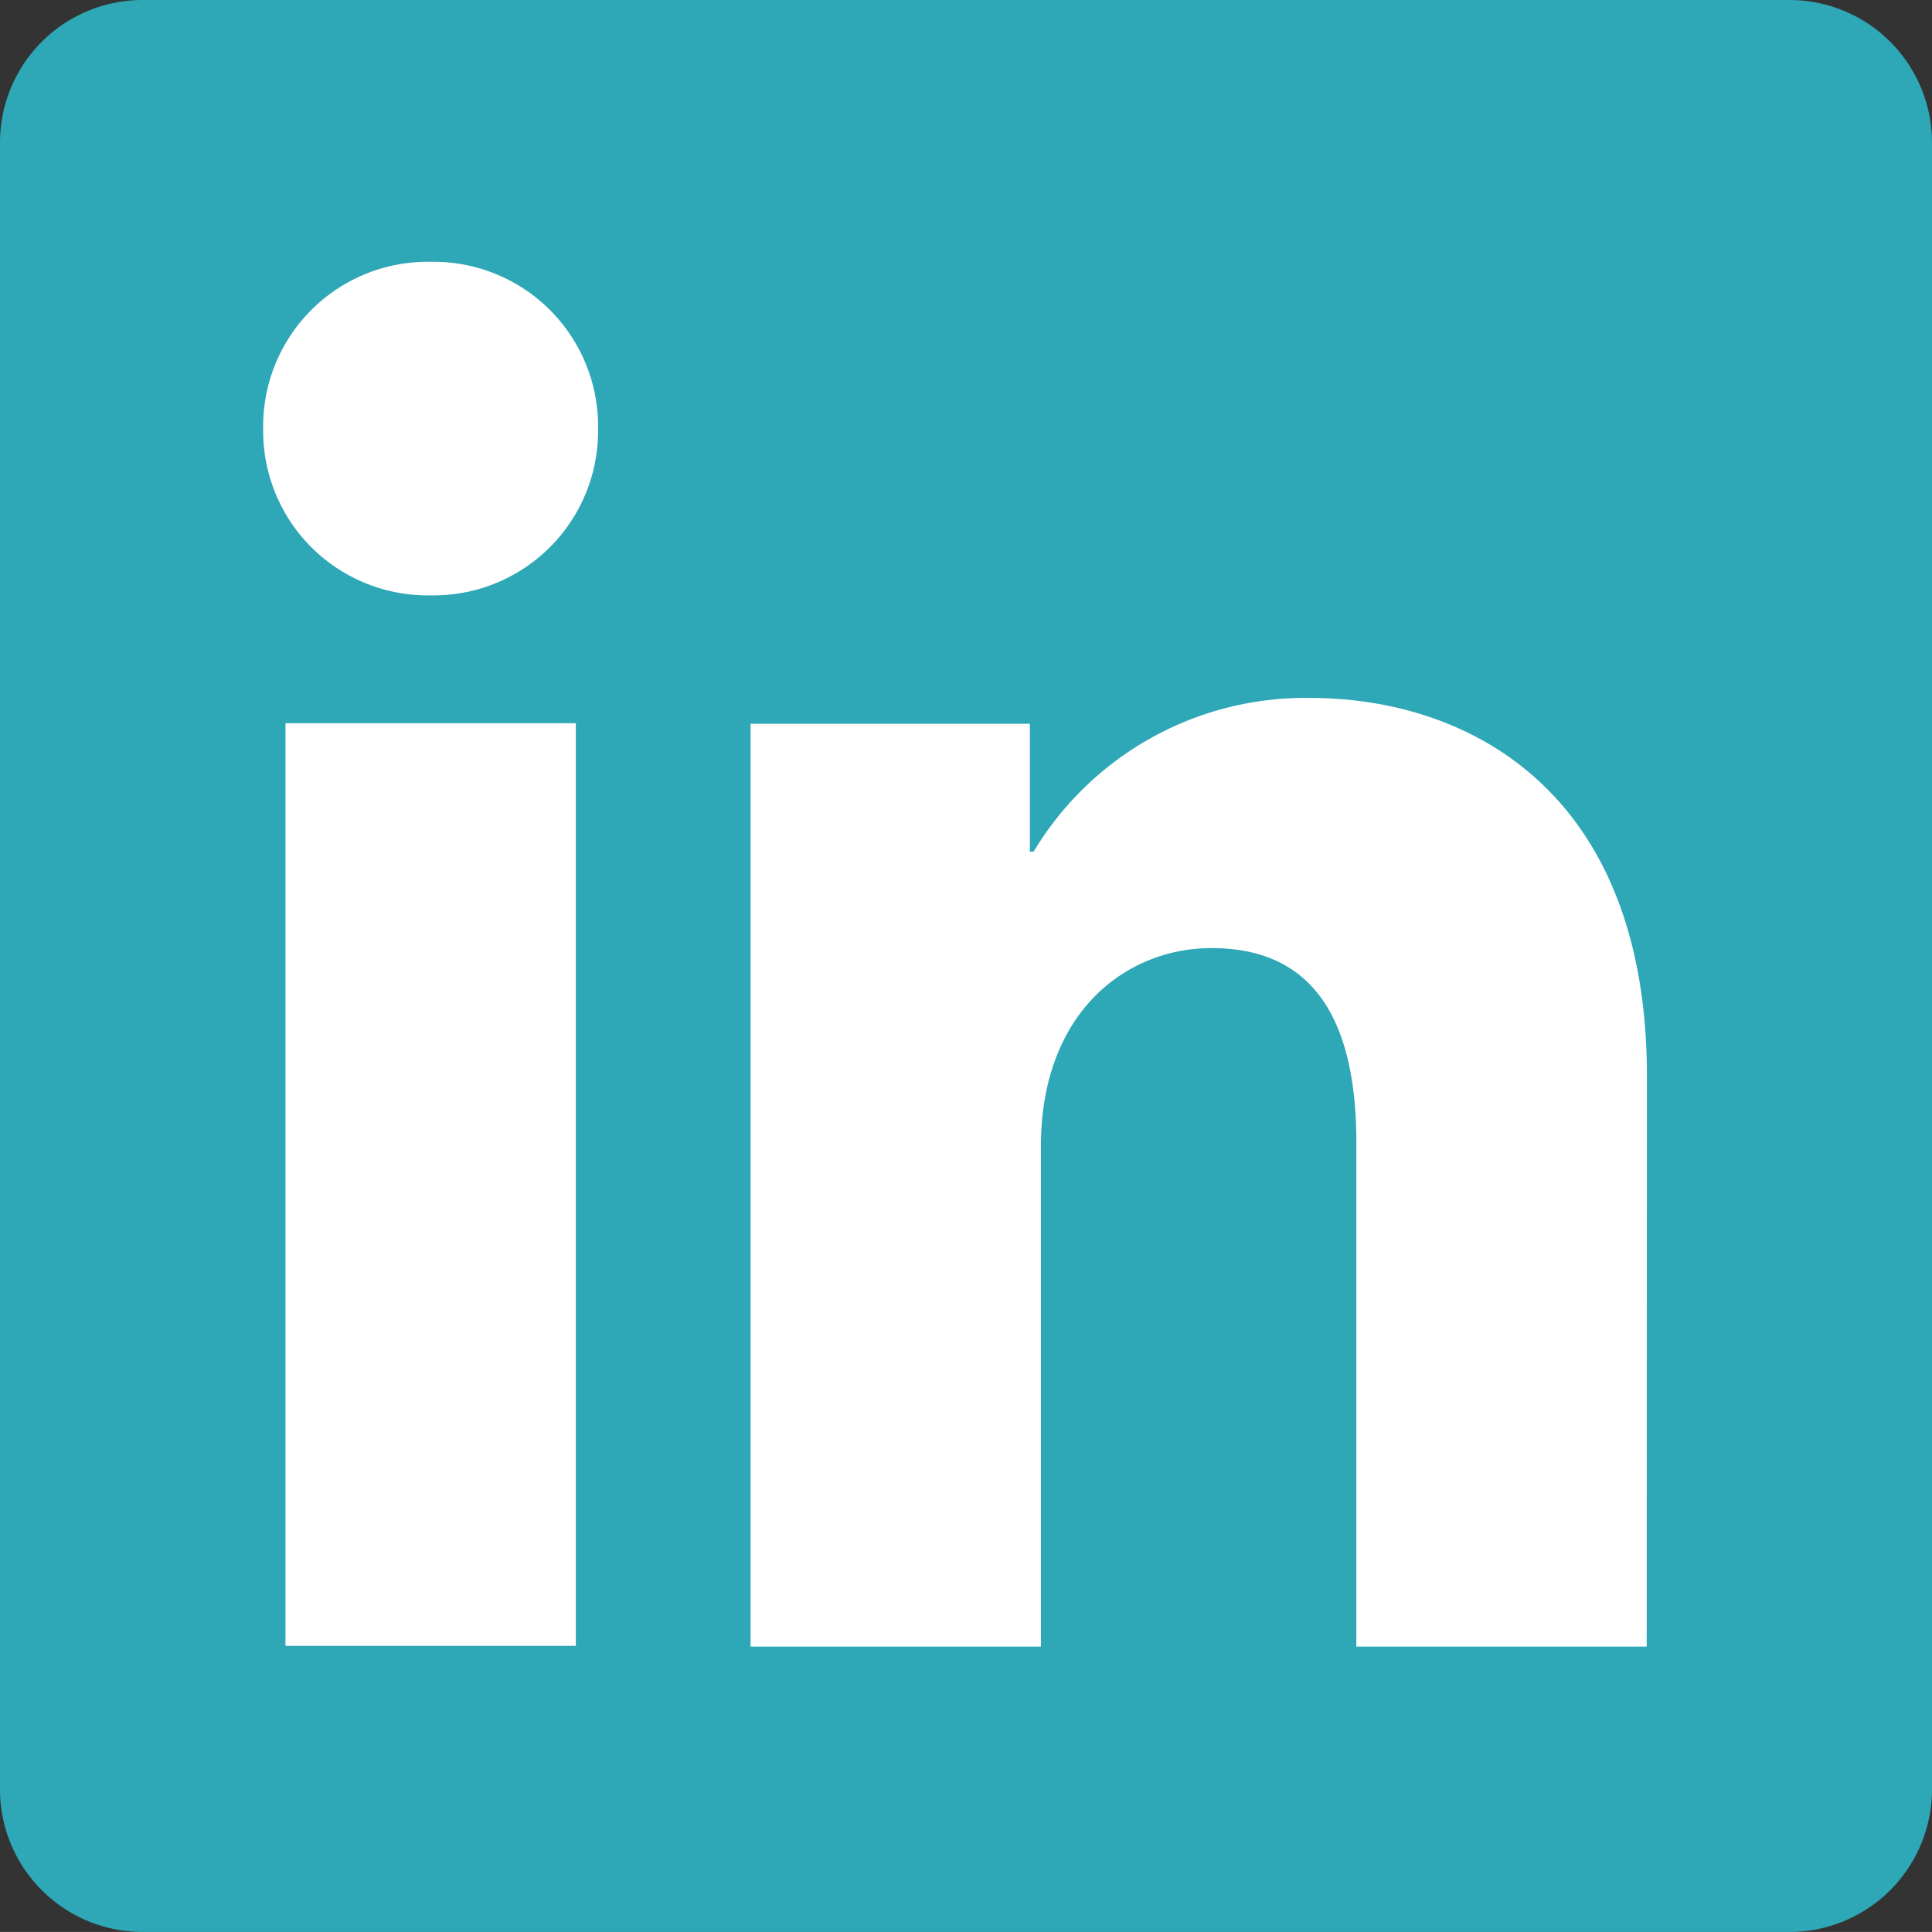
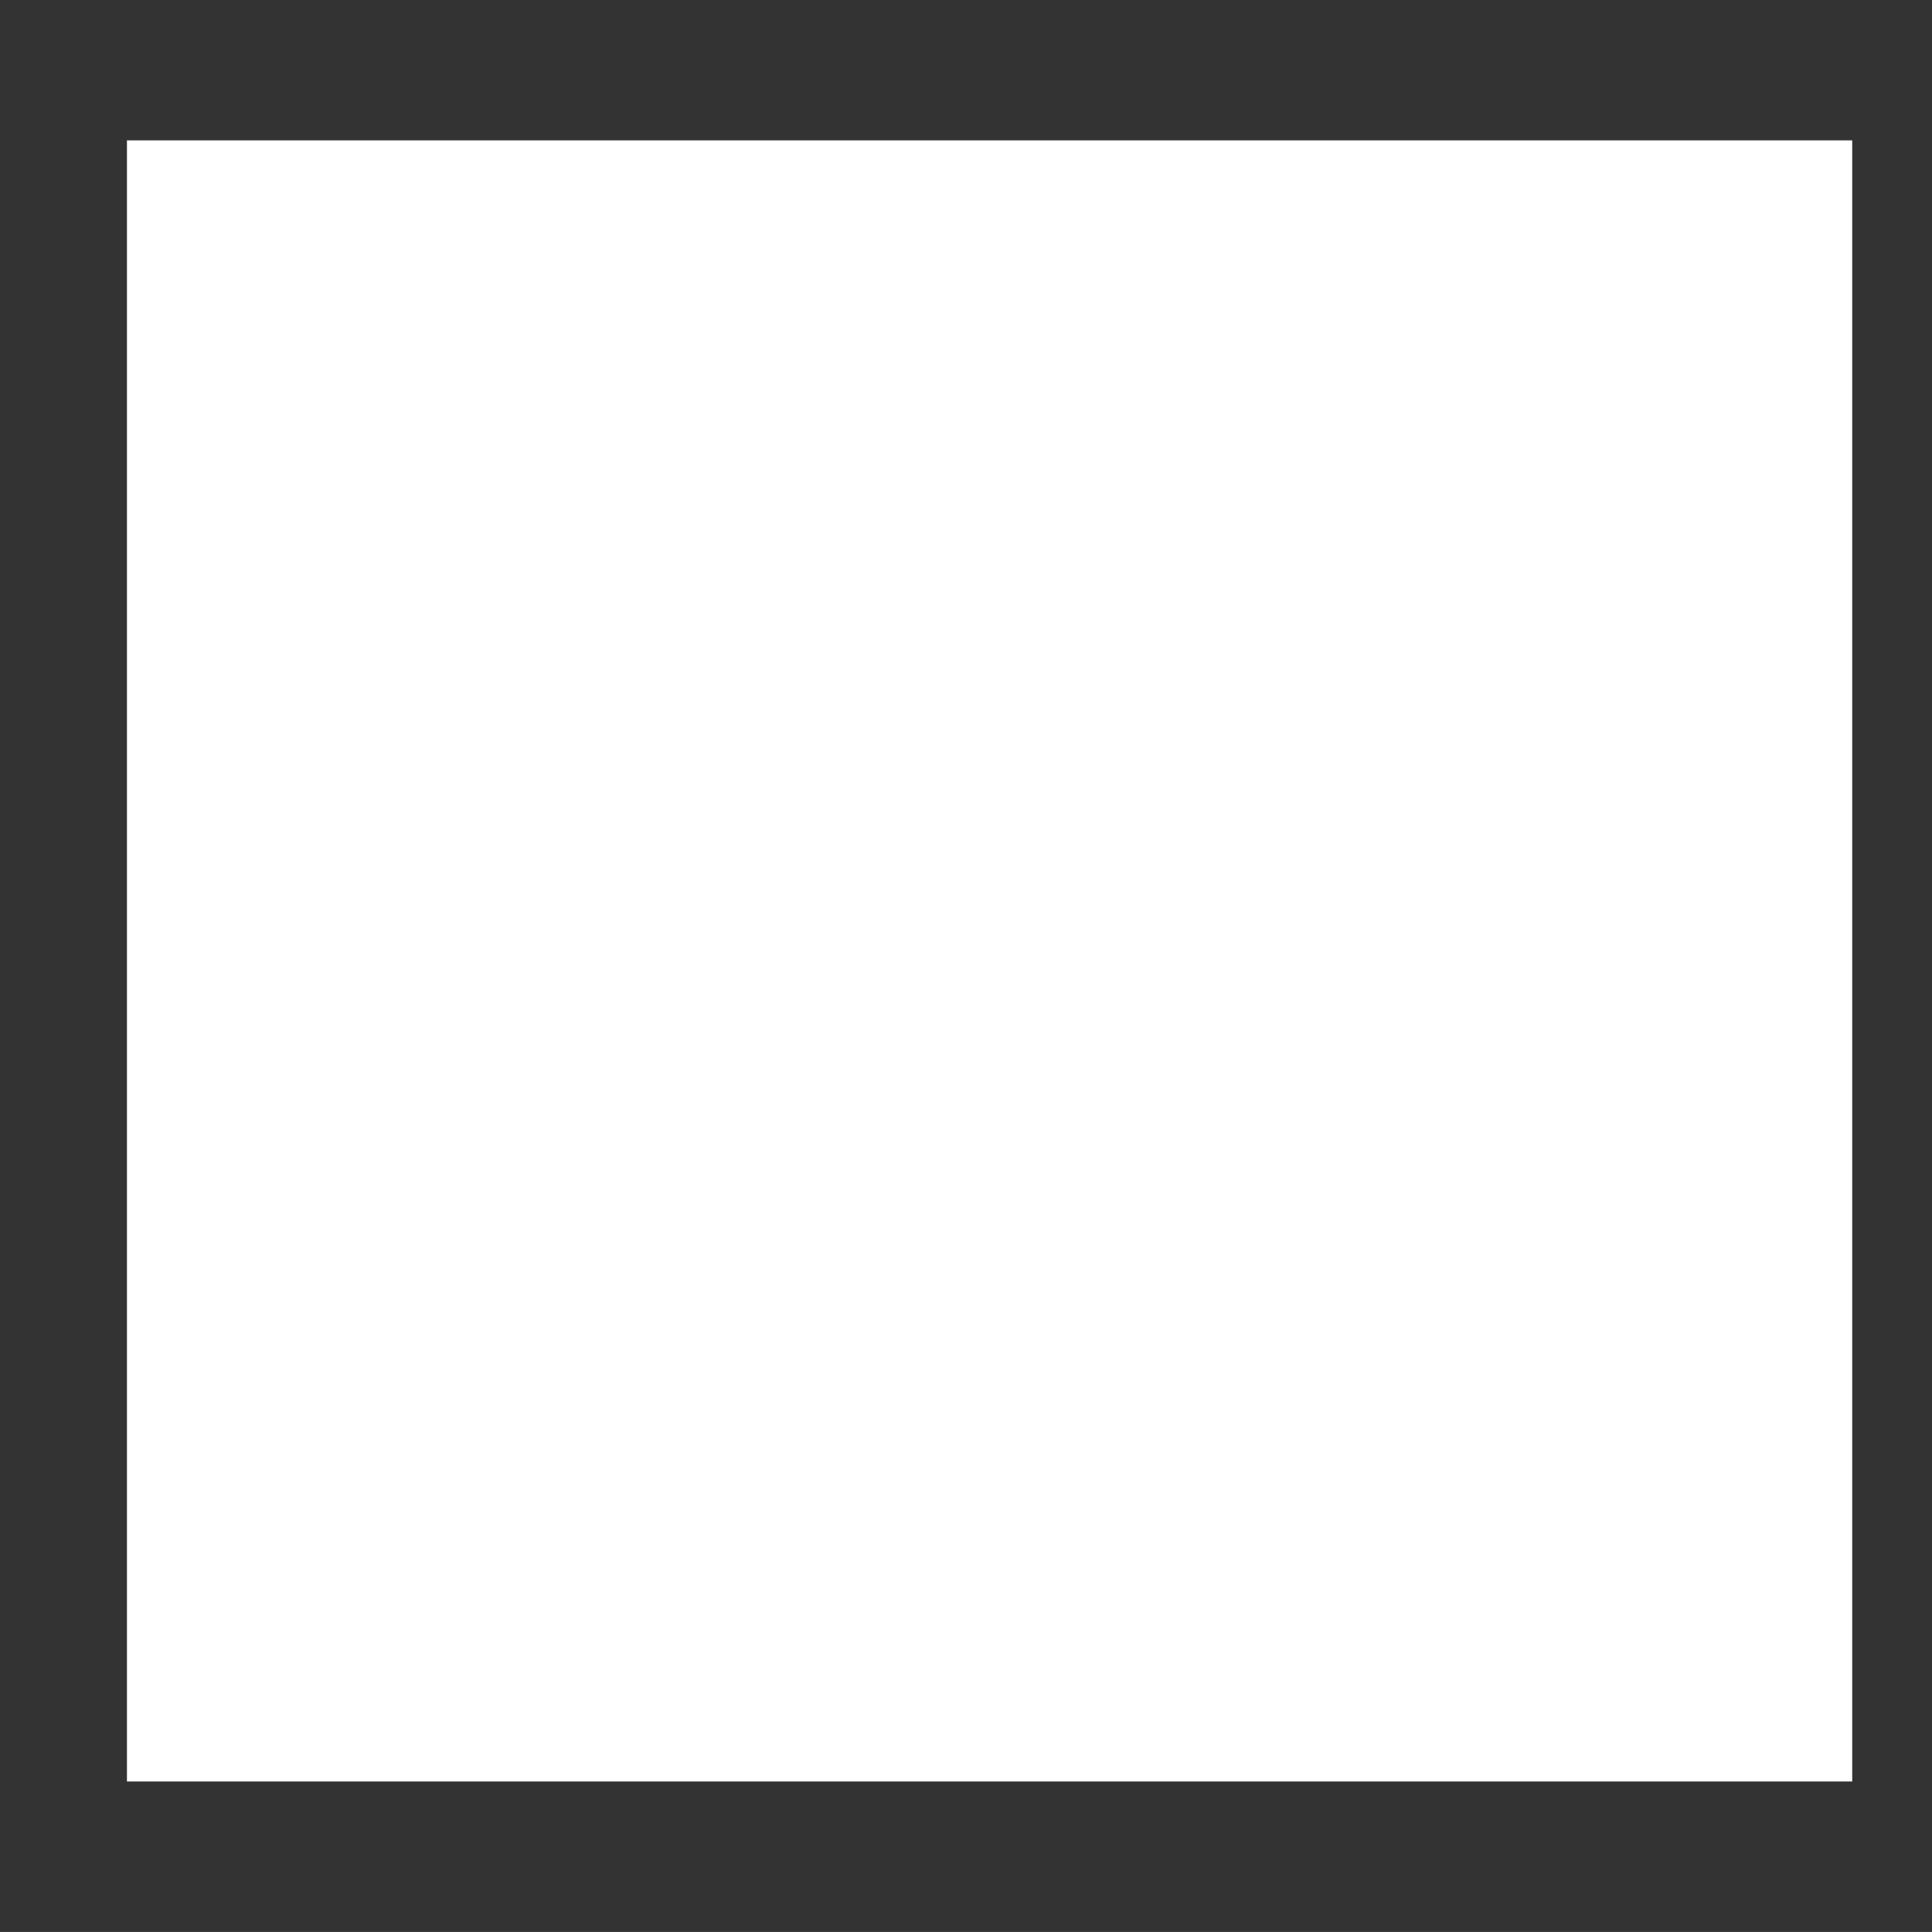
<svg xmlns="http://www.w3.org/2000/svg" width="45.913" height="45.912" viewBox="0 0 45.913 45.912">
  <rect x="0" y="0" width="45.913" height="45.912" fill="#333333" stroke="none" />
  <defs>
    <clipPath id="a">
-       <rect width="45.913" height="45.912" fill="#2ea7b7" />
-     </clipPath>
+       </clipPath>
  </defs>
  <g transform="translate(-420.104 -2713.664)">
    <rect width="41" height="39" transform="translate(423.121 2717)" fill="#fff" />
    <g transform="translate(420.104 2713.664)">
      <g clip-path="url(#a)">
-         <path d="M42.524,0H3.389A3.389,3.389,0,0,0,0,3.389V42.523a3.389,3.389,0,0,0,3.389,3.389H42.524a3.389,3.389,0,0,0,3.389-3.389V3.389A3.389,3.389,0,0,0,42.524,0M13.684,39.113h-6.9V17.186h6.9ZM10.233,14.148a3.908,3.908,0,0,1-3.979-3.962,3.909,3.909,0,0,1,3.979-3.964,3.909,3.909,0,0,1,3.98,3.964,3.908,3.908,0,0,1-3.98,3.962m28.9,24.982h-6.9V27.154c0-3.534-1.5-4.623-3.44-4.623-2.048,0-4.056,1.542-4.056,4.711V39.13h-6.9V17.2h6.638V20.24h.088a7.53,7.53,0,0,1,6.561-3.654c3.851,0,8.014,2.285,8.014,8.982Z" transform="translate(0)" fill="#2ea7b7" />
-       </g>
+         </g>
    </g>
  </g>
</svg>